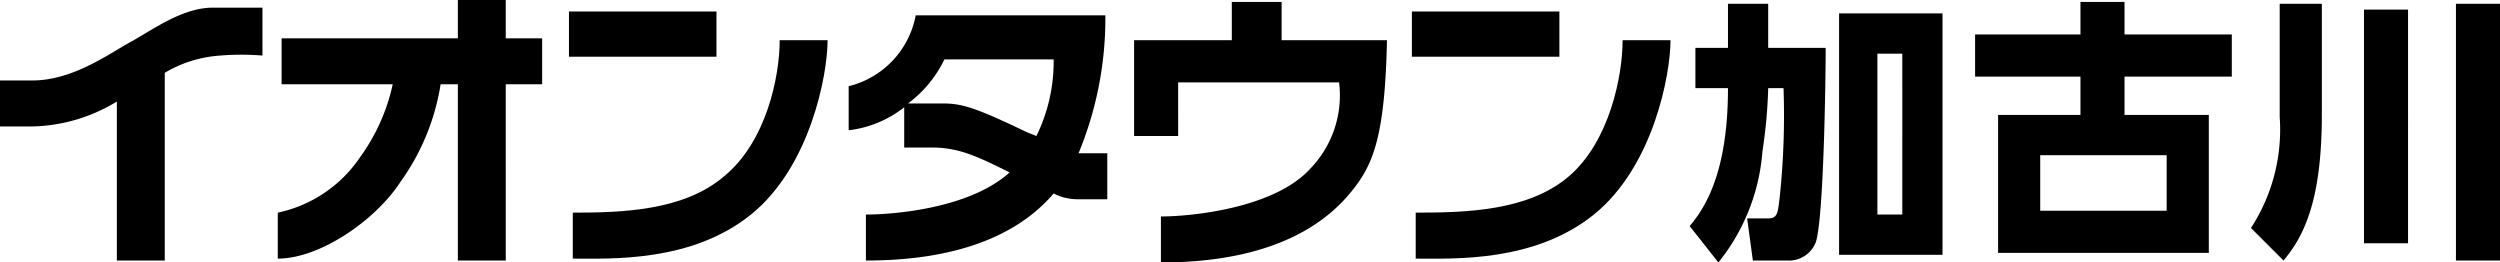
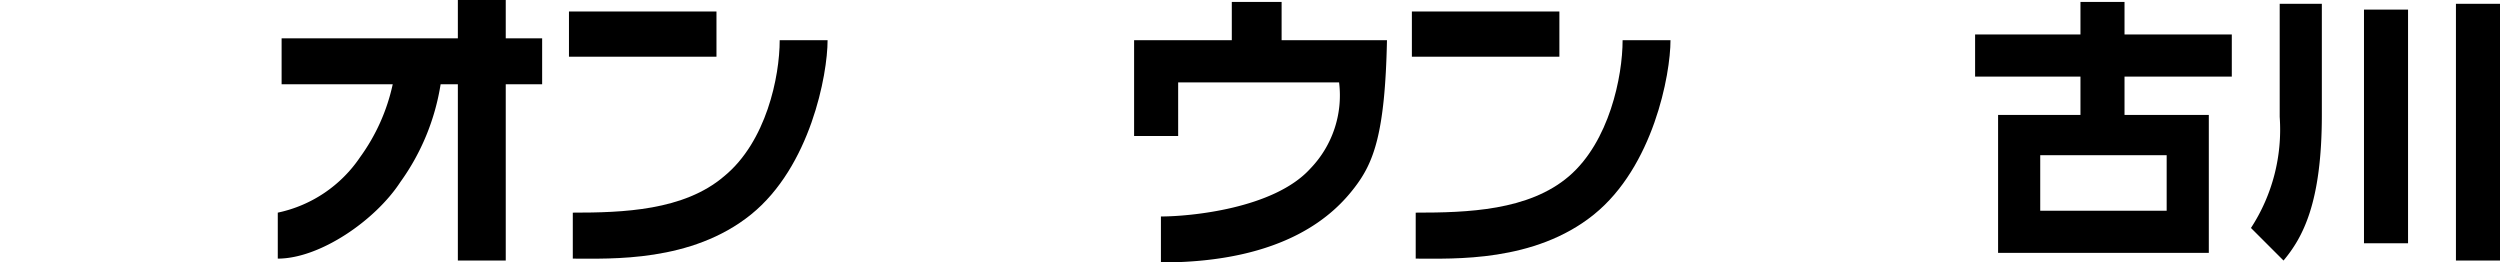
<svg xmlns="http://www.w3.org/2000/svg" viewBox="0 0 130.5 13.7">
  <title>kakogawa</title>
  <rect x="29.7" y="0.6" width="7.7" height="2.36" fill="#000000" />
  <path d="M37.8,9.2c-2.1,1.8-5.3,1.9-7.9,1.9v2.4c2,0,6.2.2,9.3-2.3s4-7.3,4-9.1H40.7c0,1.9-.7,5.3-2.9,7.1" fill="#000000" />
  <rect x="73.7" y="0.6" width="7.7" height="2.36" fill="#000000" />
  <path d="M84.7,2.1c0,1.9-.7,5.3-2.8,7.1s-5.3,1.9-8,1.9v2.4c2,0,6.2.2,9.3-2.3s4-7.3,4-9.1Z" fill="#000000" />
  <path d="M26.4,0H23.9V2H14.7V4.4h5.8a10.1,10.1,0,0,1-1.7,3.8,6.9,6.9,0,0,1-4.3,2.9v2.4c2.2,0,5.1-2,6.4-4A11.9,11.9,0,0,0,23,4.4h.9v9.2h2.5V4.4h1.9V2H26.4Z" fill="#000000" />
-   <path d="M11.1.4C9.5.4,7.9,1.6,6.8,2.2s-3,2-5.1,2H0V6.6H1.7A8.8,8.8,0,0,0,6.1,5.3v8.3H8.6V3.8a6.5,6.5,0,0,1,2.9-.9,13.5,13.5,0,0,1,2.2,0V.4H11.1" fill="#000000" />
-   <path d="M56.3,8A18.4,18.4,0,0,0,57.7.8H47.8a4.7,4.7,0,0,1-3.5,3.7V6.8a5.8,5.8,0,0,0,2.9-1.2V7.7h1.4c1.4,0,2.3.4,4.1,1.3-2.1,1.9-6.1,2.2-7.5,2.2v2.4c6,0,8.6-2.1,9.8-3.5a2.7,2.7,0,0,0,1.2.3h1.6V8H56.3m-2.2-.9-.5-.2c-2.7-1.3-3.4-1.5-4.4-1.5H47.4a6.3,6.3,0,0,0,1.9-2.3H55a8.8,8.8,0,0,1-.9,4" fill="#000000" />
  <path d="M66.9.1H64.3v2H59.2v5h2.3V4.3h8.4a5.5,5.5,0,0,1-1.5,4.5c-1.9,2.1-6.3,2.5-7.8,2.5v2.4c6.6,0,9.1-2.6,10.1-3.9S72.3,7,72.4,2.1H66.9Z" fill="#000000" />
-   <path d="M90.2.2h2.1V2.5h3c0,1.7-.1,8.7-.5,10.1a1.5,1.5,0,0,1-1.5,1H91.5l-.3-2.2h1.1c.5,0,.5-.3.6-1.1a40.6,40.6,0,0,0,.2-5.7h-.8A26.3,26.3,0,0,1,92,7.9a10.5,10.5,0,0,1-2.3,5.8l-1.5-1.9c1.3-1.5,2-3.8,2-7.2H88.5V2.5h1.7Zm11.2.5V13.3H96V.7ZM99.3,2.8H98v8.4h1.3Z" fill="#000000" />
  <path d="M108.6,1.8V.1h2.3V1.8h5.6V4h-5.6V6h4.4v7.2h-11V6h4.3V4h-5.5V1.8Zm-2.1,6.3V11h6.6V8.1Z" fill="#000000" />
  <path d="M119,.2h2.2V6c0,4.6-1,6.4-2,7.6l-1.7-1.7A9.4,9.4,0,0,0,119,6.1Zm4.4.3h2.3V12.7h-2.3Zm4.8-.3h2.3V13.6h-2.3Z" fill="#000000" />
</svg>